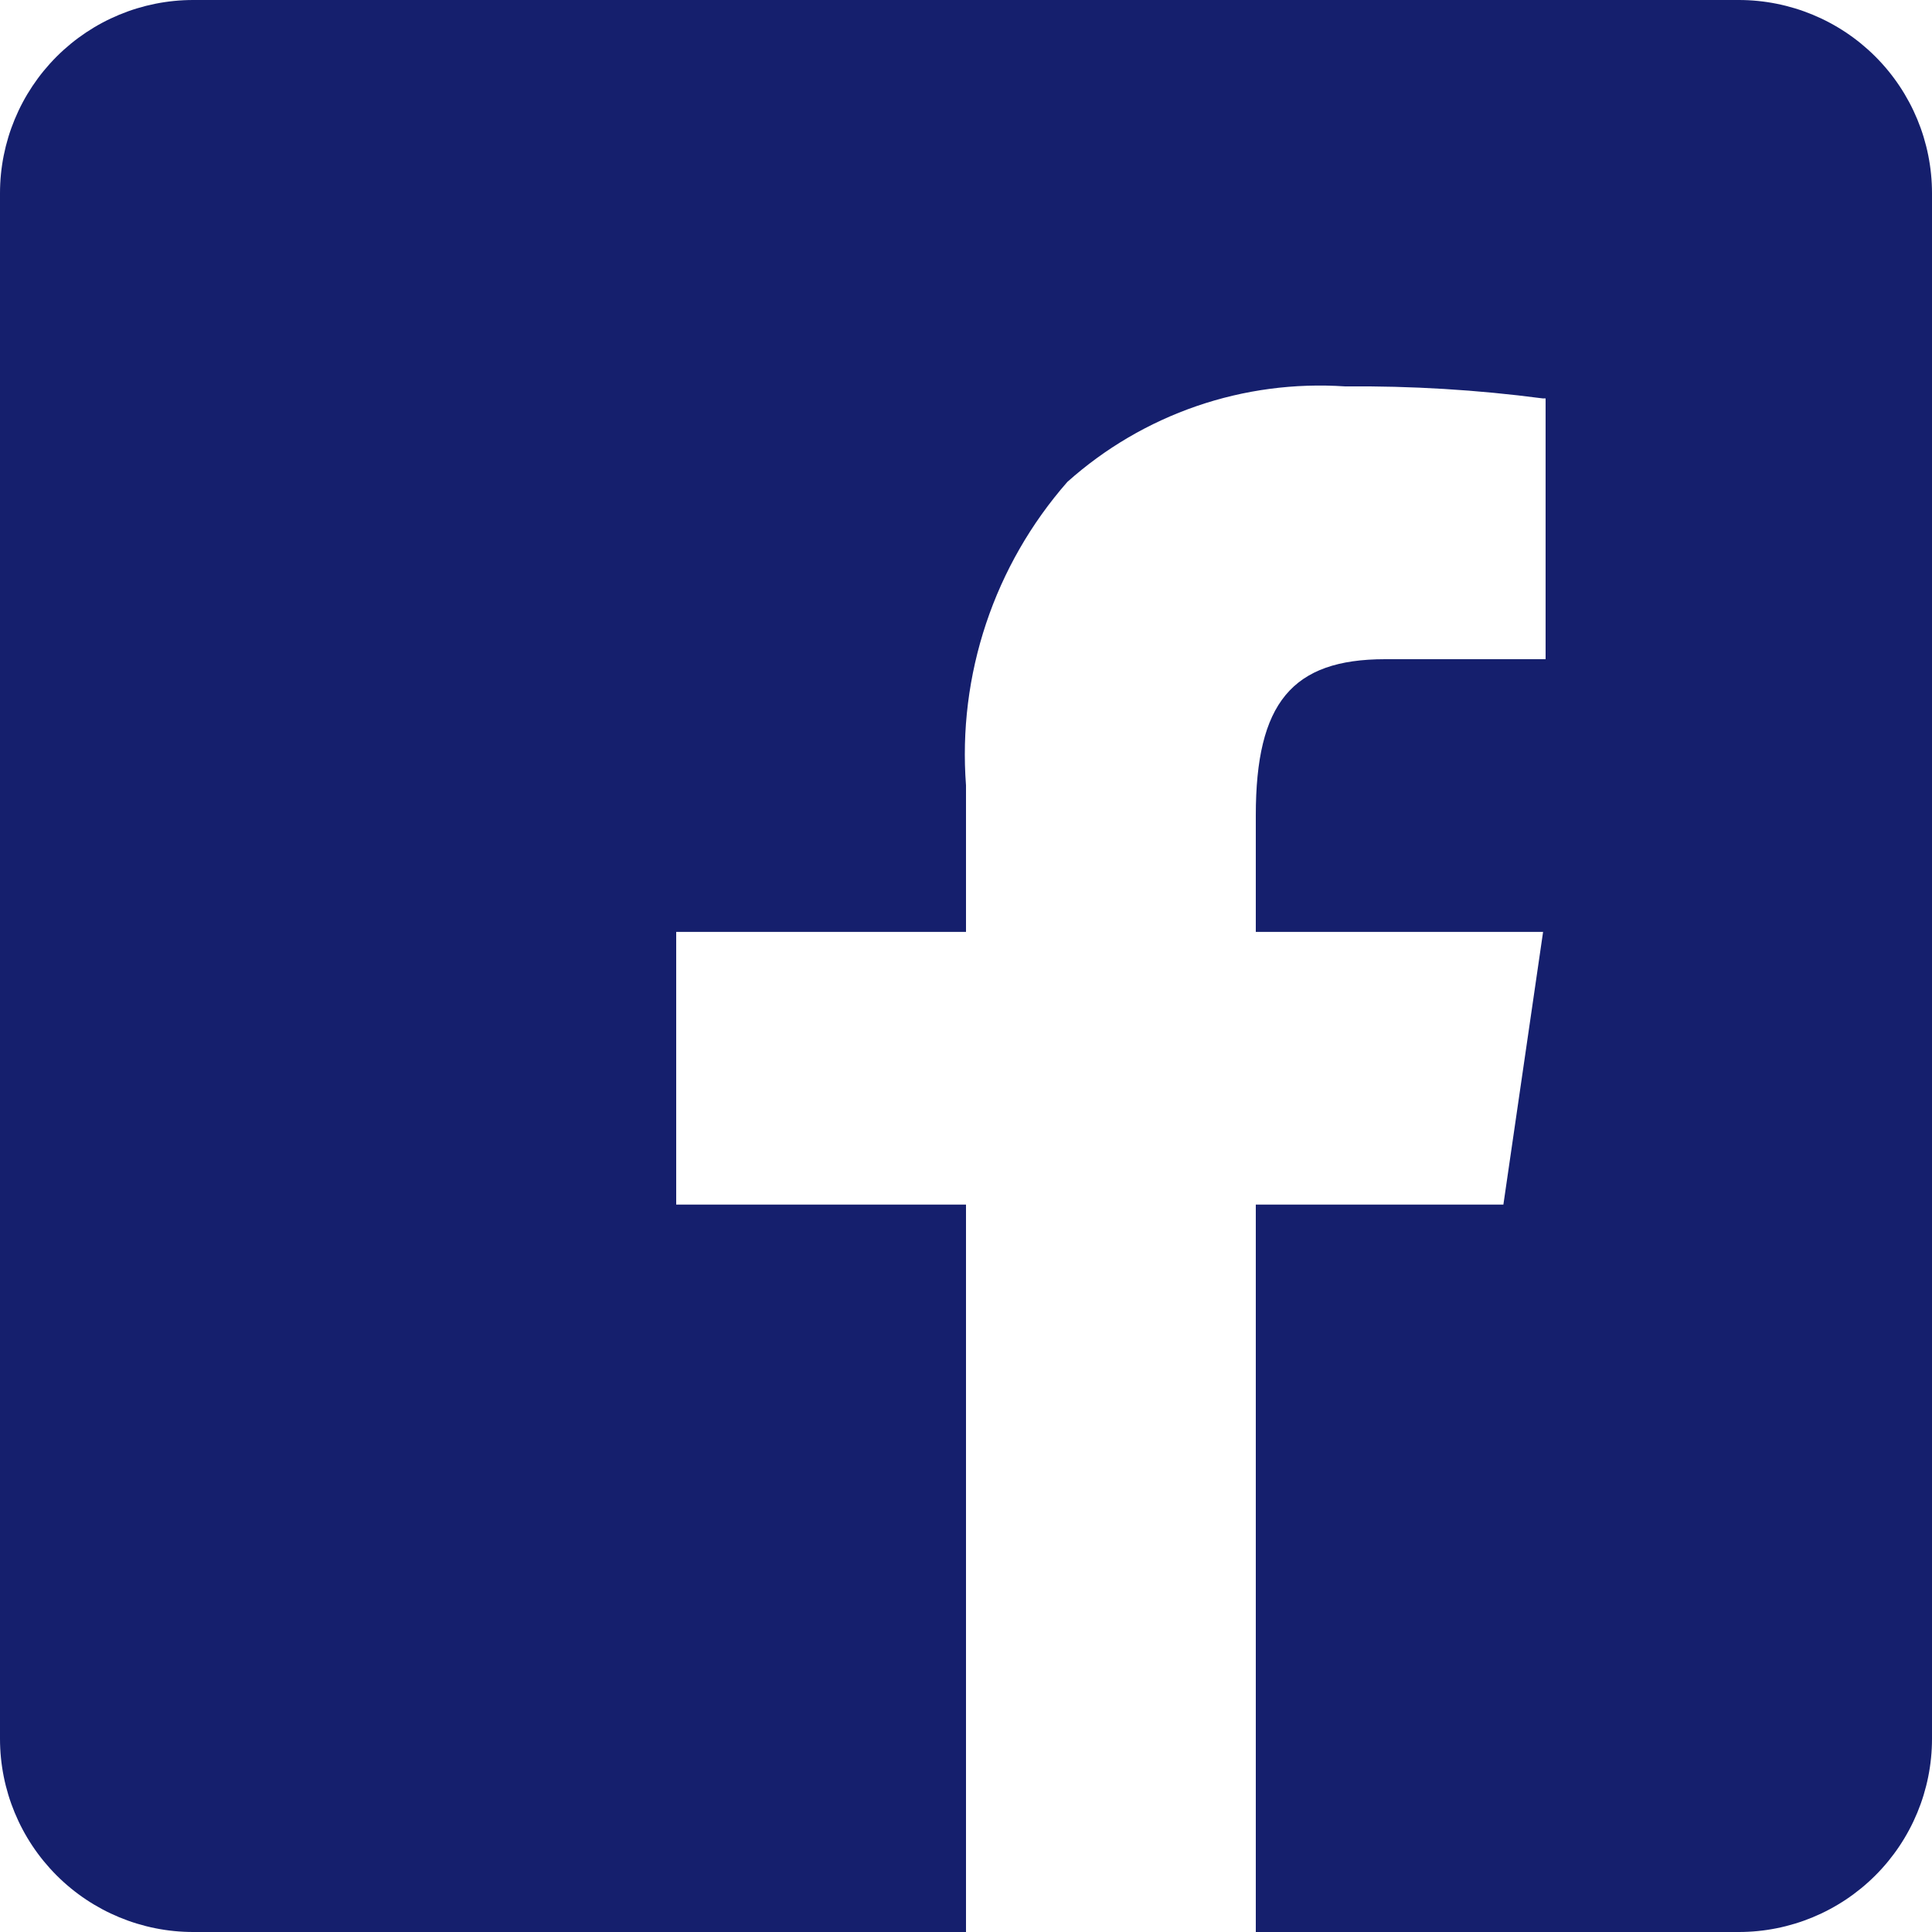
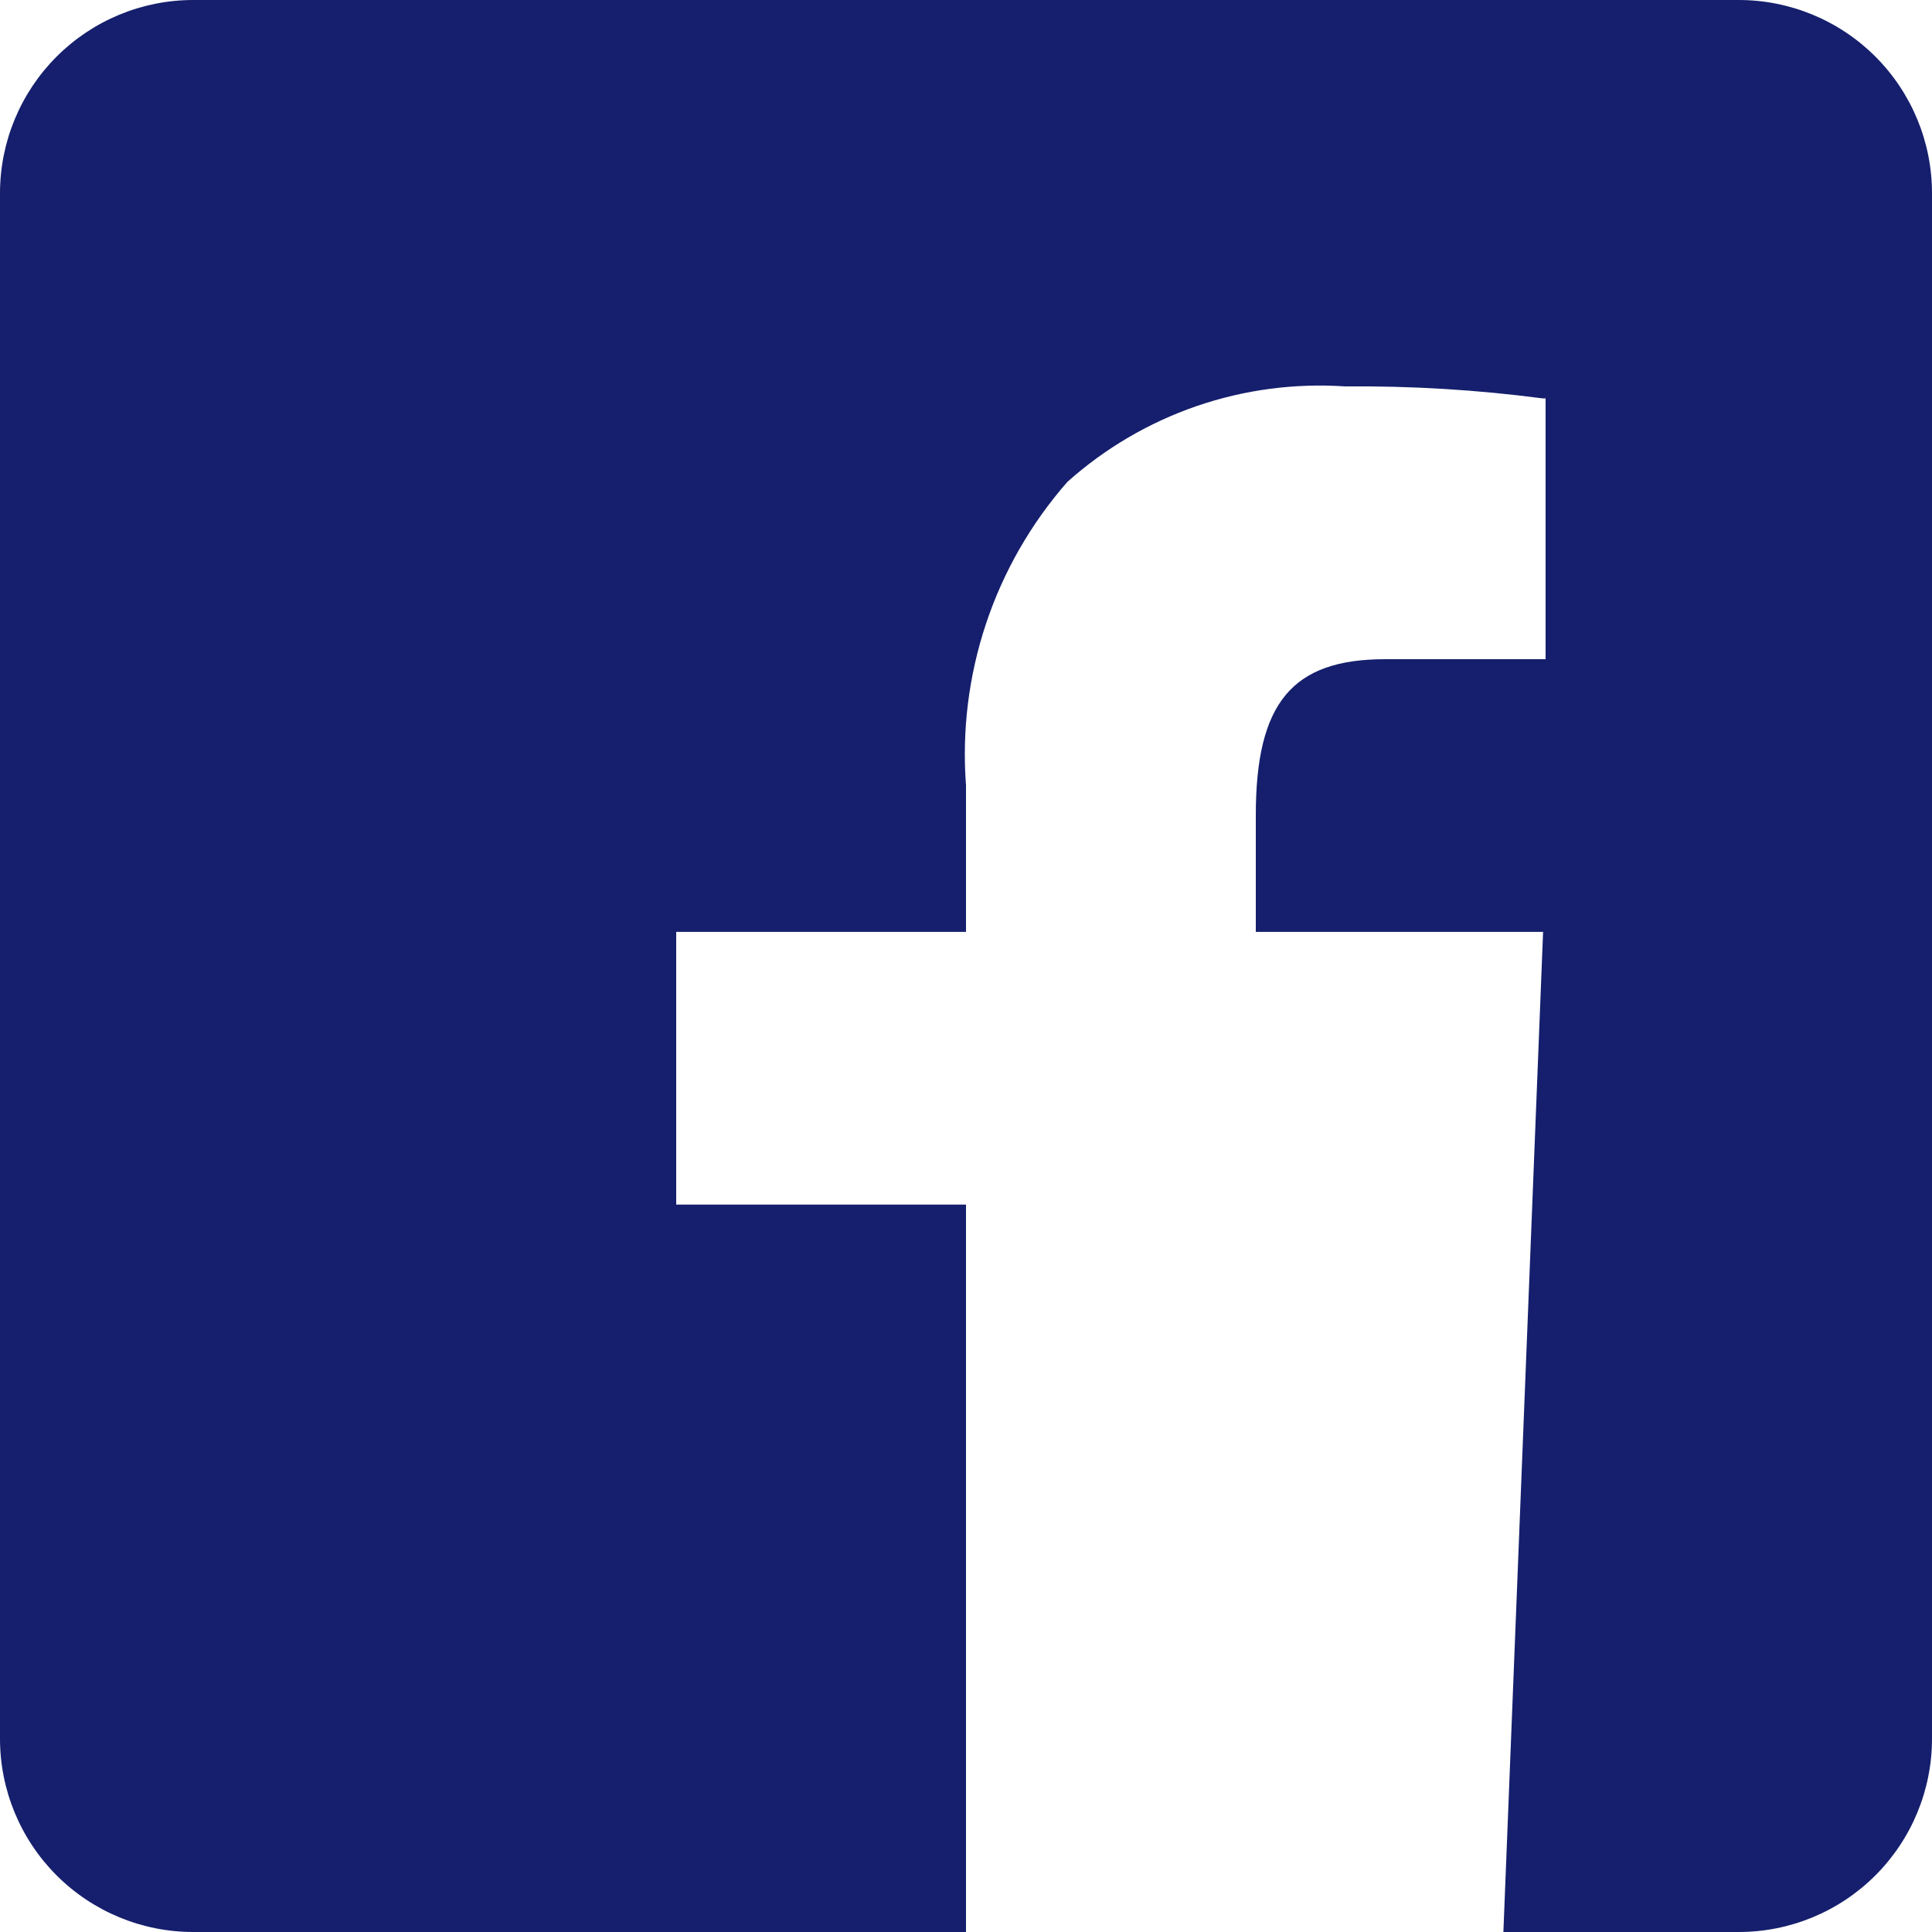
<svg xmlns="http://www.w3.org/2000/svg" width="20" height="20" viewBox="0 0 20 20" fill="none">
-   <path d="M10 20H2C1.47 20 0.961 19.789 0.586 19.414C0.211 19.039 0 18.53 0 18V2C0 1.47 0.211 0.961 0.586 0.586C0.961 0.211 1.47 0 2 0L18 0C18.53 0 19.039 0.211 19.414 0.586C19.789 0.961 20 1.47 20 2V18C20 18.53 19.789 19.039 19.414 19.414C19.039 19.789 18.53 20 18 20H13V12.47H15.563L15.974 9.647H13V8.44C13 7.277 13.375 6.824 14.339 6.824H16V4.124H15.968C15.291 4.035 14.608 3.994 13.925 4C13.404 3.965 12.881 4.034 12.387 4.204C11.893 4.374 11.438 4.641 11.049 4.989C10.674 5.417 10.388 5.915 10.208 6.454C10.028 6.993 9.957 7.563 10 8.13V9.647H7V12.47H10V20Z" fill="#151f6d" />
+   <path d="M10 20H2C1.47 20 0.961 19.789 0.586 19.414C0.211 19.039 0 18.53 0 18V2C0 1.47 0.211 0.961 0.586 0.586C0.961 0.211 1.47 0 2 0L18 0C18.53 0 19.039 0.211 19.414 0.586C19.789 0.961 20 1.47 20 2V18C20 18.53 19.789 19.039 19.414 19.414C19.039 19.789 18.53 20 18 20H13H15.563L15.974 9.647H13V8.44C13 7.277 13.375 6.824 14.339 6.824H16V4.124H15.968C15.291 4.035 14.608 3.994 13.925 4C13.404 3.965 12.881 4.034 12.387 4.204C11.893 4.374 11.438 4.641 11.049 4.989C10.674 5.417 10.388 5.915 10.208 6.454C10.028 6.993 9.957 7.563 10 8.13V9.647H7V12.47H10V20Z" fill="#151f6d" />
</svg>